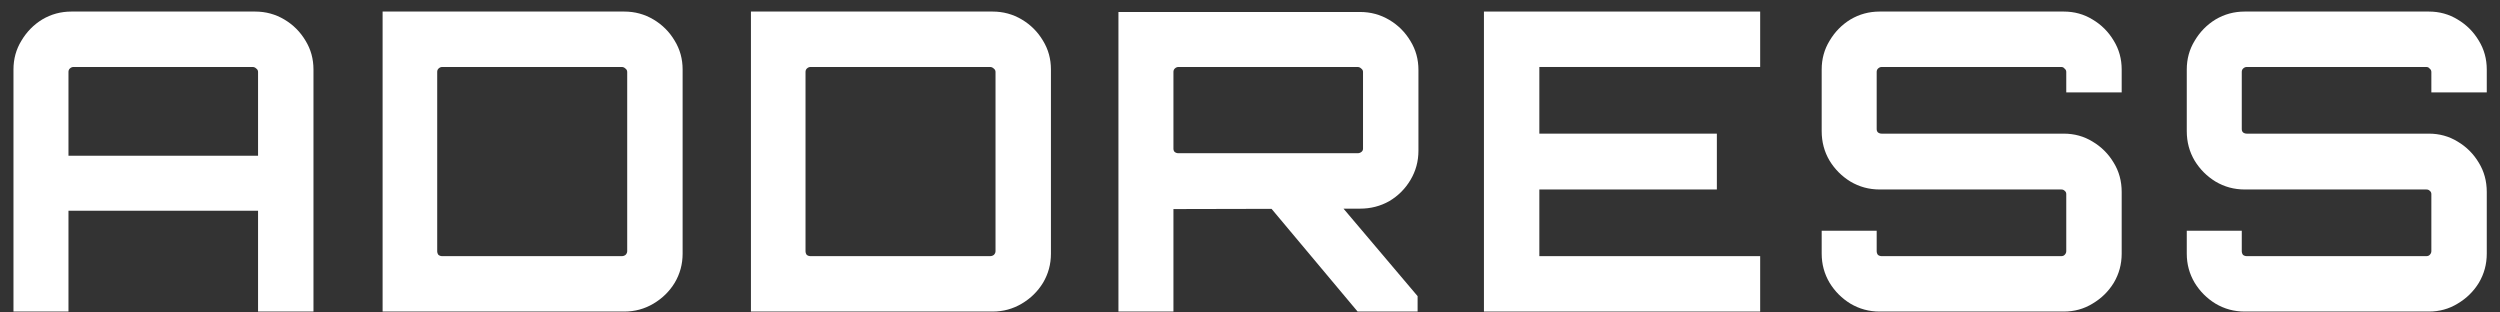
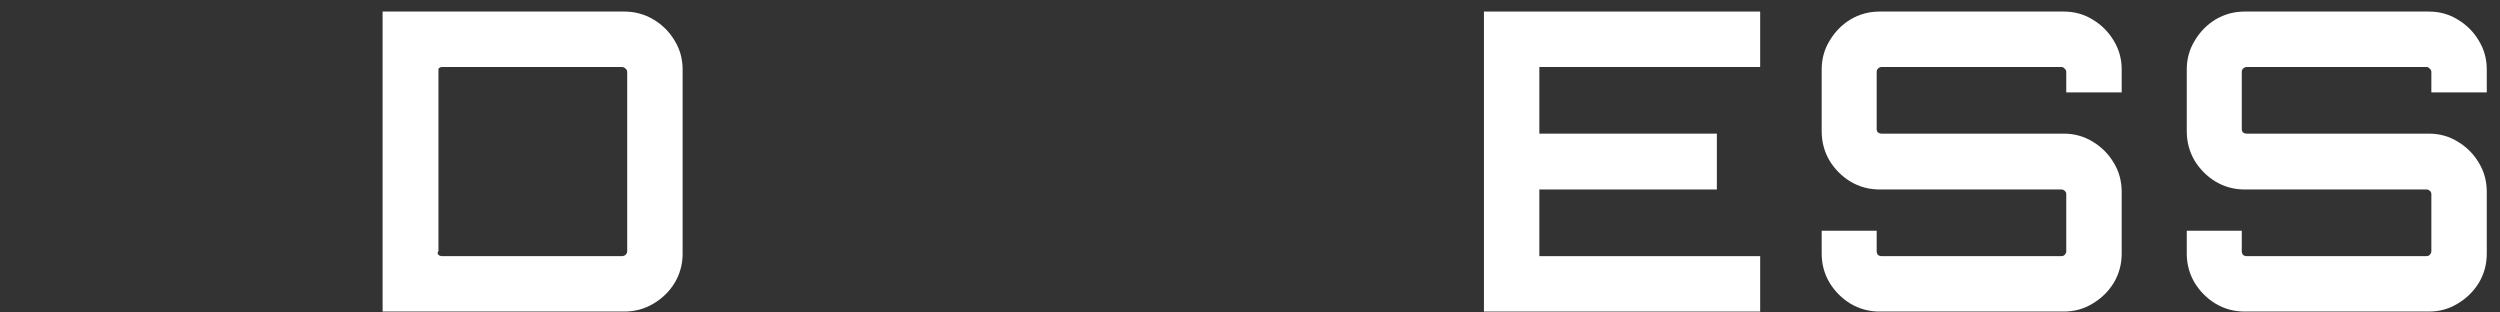
<svg xmlns="http://www.w3.org/2000/svg" width="144" height="18" viewBox="0 0 144 18" fill="none">
  <rect x="0" y="0" width="144" height="18" fill="#333333" stroke="none" />
  <path d="M129.294 17.946C128.686 17.946 128.126 17.794 127.614 17.49C127.118 17.186 126.718 16.786 126.414 16.29C126.11 15.778 125.958 15.218 125.958 14.61V13.29H129.126V14.466C129.126 14.546 129.15 14.618 129.198 14.682C129.262 14.73 129.334 14.754 129.414 14.754H139.758C139.838 14.754 139.902 14.73 139.95 14.682C140.014 14.618 140.046 14.546 140.046 14.466V11.178C140.046 11.098 140.014 11.034 139.95 10.986C139.902 10.938 139.838 10.914 139.758 10.914H129.294C128.686 10.914 128.126 10.762 127.614 10.458C127.118 10.154 126.718 9.754 126.414 9.258C126.11 8.746 125.958 8.178 125.958 7.554V4.002C125.958 3.394 126.11 2.842 126.414 2.346C126.718 1.834 127.118 1.426 127.614 1.122C128.126 0.818 128.686 0.666 129.294 0.666H139.902C140.51 0.666 141.062 0.818 141.558 1.122C142.07 1.426 142.478 1.834 142.782 2.346C143.086 2.842 143.238 3.394 143.238 4.002V5.322H140.046V4.146C140.046 4.066 140.014 4.002 139.95 3.954C139.902 3.89 139.838 3.858 139.758 3.858H129.414C129.334 3.858 129.262 3.89 129.198 3.954C129.15 4.002 129.126 4.066 129.126 4.146V7.434C129.126 7.514 129.15 7.578 129.198 7.626C129.262 7.674 129.334 7.698 129.414 7.698H139.902C140.51 7.698 141.062 7.85 141.558 8.154C142.07 8.458 142.478 8.866 142.782 9.378C143.086 9.874 143.238 10.434 143.238 11.058V14.61C143.238 15.218 143.086 15.778 142.782 16.29C142.478 16.786 142.07 17.186 141.558 17.49C141.062 17.794 140.51 17.946 139.902 17.946H129.294Z" fill="white" />
  <path d="M108.265 17.946C107.657 17.946 107.097 17.794 106.585 17.49C106.089 17.186 105.689 16.786 105.385 16.29C105.081 15.778 104.929 15.218 104.929 14.61V13.29H108.097V14.466C108.097 14.546 108.121 14.618 108.169 14.682C108.233 14.73 108.305 14.754 108.385 14.754H118.729C118.809 14.754 118.873 14.73 118.921 14.682C118.985 14.618 119.017 14.546 119.017 14.466V11.178C119.017 11.098 118.985 11.034 118.921 10.986C118.873 10.938 118.809 10.914 118.729 10.914H108.265C107.657 10.914 107.097 10.762 106.585 10.458C106.089 10.154 105.689 9.754 105.385 9.258C105.081 8.746 104.929 8.178 104.929 7.554V4.002C104.929 3.394 105.081 2.842 105.385 2.346C105.689 1.834 106.089 1.426 106.585 1.122C107.097 0.818 107.657 0.666 108.265 0.666H118.873C119.481 0.666 120.033 0.818 120.529 1.122C121.041 1.426 121.449 1.834 121.753 2.346C122.057 2.842 122.209 3.394 122.209 4.002V5.322H119.017V4.146C119.017 4.066 118.985 4.002 118.921 3.954C118.873 3.89 118.809 3.858 118.729 3.858H108.385C108.305 3.858 108.233 3.89 108.169 3.954C108.121 4.002 108.097 4.066 108.097 4.146V7.434C108.097 7.514 108.121 7.578 108.169 7.626C108.233 7.674 108.305 7.698 108.385 7.698H118.873C119.481 7.698 120.033 7.85 120.529 8.154C121.041 8.458 121.449 8.866 121.753 9.378C122.057 9.874 122.209 10.434 122.209 11.058V14.61C122.209 15.218 122.057 15.778 121.753 16.29C121.449 16.786 121.041 17.186 120.529 17.49C120.033 17.794 119.481 17.946 118.873 17.946H108.265Z" fill="white" />
  <path d="M85.475 17.946V0.666H101.386V3.858H88.666V7.698H98.891V10.914H88.666V14.754H101.386V17.946H85.475Z" fill="white" />
-   <path d="M78.198 17.946L72.99 11.73H77.142L81.654 17.058V17.946H78.198ZM64.422 17.946V0.69H78.342C78.95 0.69 79.51 0.842 80.022 1.146C80.534 1.45 80.942 1.858 81.246 2.37C81.55 2.866 81.702 3.418 81.702 4.026V8.682C81.702 9.29 81.55 9.85 81.246 10.362C80.942 10.874 80.534 11.282 80.022 11.586C79.51 11.874 78.95 12.018 78.342 12.018L67.59 12.042V17.946H64.422ZM67.878 8.826H78.198C78.278 8.826 78.35 8.802 78.414 8.754C78.478 8.706 78.51 8.642 78.51 8.562V4.146C78.51 4.066 78.478 4.002 78.414 3.954C78.35 3.89 78.278 3.858 78.198 3.858H67.878C67.798 3.858 67.726 3.89 67.662 3.954C67.614 4.002 67.59 4.066 67.59 4.146V8.562C67.59 8.642 67.614 8.706 67.662 8.754C67.726 8.802 67.798 8.826 67.878 8.826Z" fill="white" />
-   <path d="M43.254 17.946V0.666H57.174C57.782 0.666 58.342 0.818 58.854 1.122C59.366 1.426 59.774 1.834 60.078 2.346C60.382 2.842 60.534 3.394 60.534 4.002V14.61C60.534 15.218 60.382 15.778 60.078 16.29C59.774 16.786 59.366 17.186 58.854 17.49C58.342 17.794 57.782 17.946 57.174 17.946H43.254ZM46.686 14.754H57.03C57.11 14.754 57.182 14.73 57.246 14.682C57.31 14.618 57.342 14.546 57.342 14.466V4.146C57.342 4.066 57.31 4.002 57.246 3.954C57.182 3.89 57.11 3.858 57.03 3.858H46.686C46.606 3.858 46.534 3.89 46.47 3.954C46.422 4.002 46.398 4.066 46.398 4.146V14.466C46.398 14.546 46.422 14.618 46.47 14.682C46.534 14.73 46.606 14.754 46.686 14.754Z" fill="white" />
-   <path d="M22.038 17.946V0.666H35.959C36.566 0.666 37.127 0.818 37.639 1.122C38.151 1.426 38.559 1.834 38.862 2.346C39.166 2.842 39.319 3.394 39.319 4.002V14.61C39.319 15.218 39.166 15.778 38.862 16.29C38.559 16.786 38.151 17.186 37.639 17.49C37.127 17.794 36.566 17.946 35.959 17.946H22.038ZM25.471 14.754H35.815C35.895 14.754 35.967 14.73 36.031 14.682C36.094 14.618 36.127 14.546 36.127 14.466V4.146C36.127 4.066 36.094 4.002 36.031 3.954C35.967 3.89 35.895 3.858 35.815 3.858H25.471C25.39 3.858 25.319 3.89 25.255 3.954C25.206 4.002 25.183 4.066 25.183 4.146V14.466C25.183 14.546 25.206 14.618 25.255 14.682C25.319 14.73 25.39 14.754 25.471 14.754Z" fill="white" />
-   <path d="M0.776 17.946V4.002C0.776 3.394 0.928 2.842 1.232 2.346C1.536 1.834 1.936 1.426 2.432 1.122C2.944 0.818 3.504 0.666 4.112 0.666H14.696C15.304 0.666 15.864 0.818 16.376 1.122C16.888 1.426 17.296 1.834 17.6 2.346C17.904 2.842 18.056 3.394 18.056 4.002V17.946H14.864V12.138H3.944V17.946H0.776ZM3.944 8.97H14.864V4.146C14.864 4.066 14.832 4.002 14.768 3.954C14.704 3.89 14.632 3.858 14.552 3.858H4.232C4.152 3.858 4.08 3.89 4.016 3.954C3.968 4.002 3.944 4.066 3.944 4.146V8.97Z" fill="white" />
+   <path d="M22.038 17.946V0.666H35.959C36.566 0.666 37.127 0.818 37.639 1.122C38.151 1.426 38.559 1.834 38.862 2.346C39.166 2.842 39.319 3.394 39.319 4.002V14.61C39.319 15.218 39.166 15.778 38.862 16.29C38.559 16.786 38.151 17.186 37.639 17.49C37.127 17.794 36.566 17.946 35.959 17.946H22.038ZM25.471 14.754H35.815C35.895 14.754 35.967 14.73 36.031 14.682C36.094 14.618 36.127 14.546 36.127 14.466V4.146C36.127 4.066 36.094 4.002 36.031 3.954C35.967 3.89 35.895 3.858 35.815 3.858H25.471C25.39 3.858 25.319 3.89 25.255 3.954V14.466C25.183 14.546 25.206 14.618 25.255 14.682C25.319 14.73 25.39 14.754 25.471 14.754Z" fill="white" />
</svg>